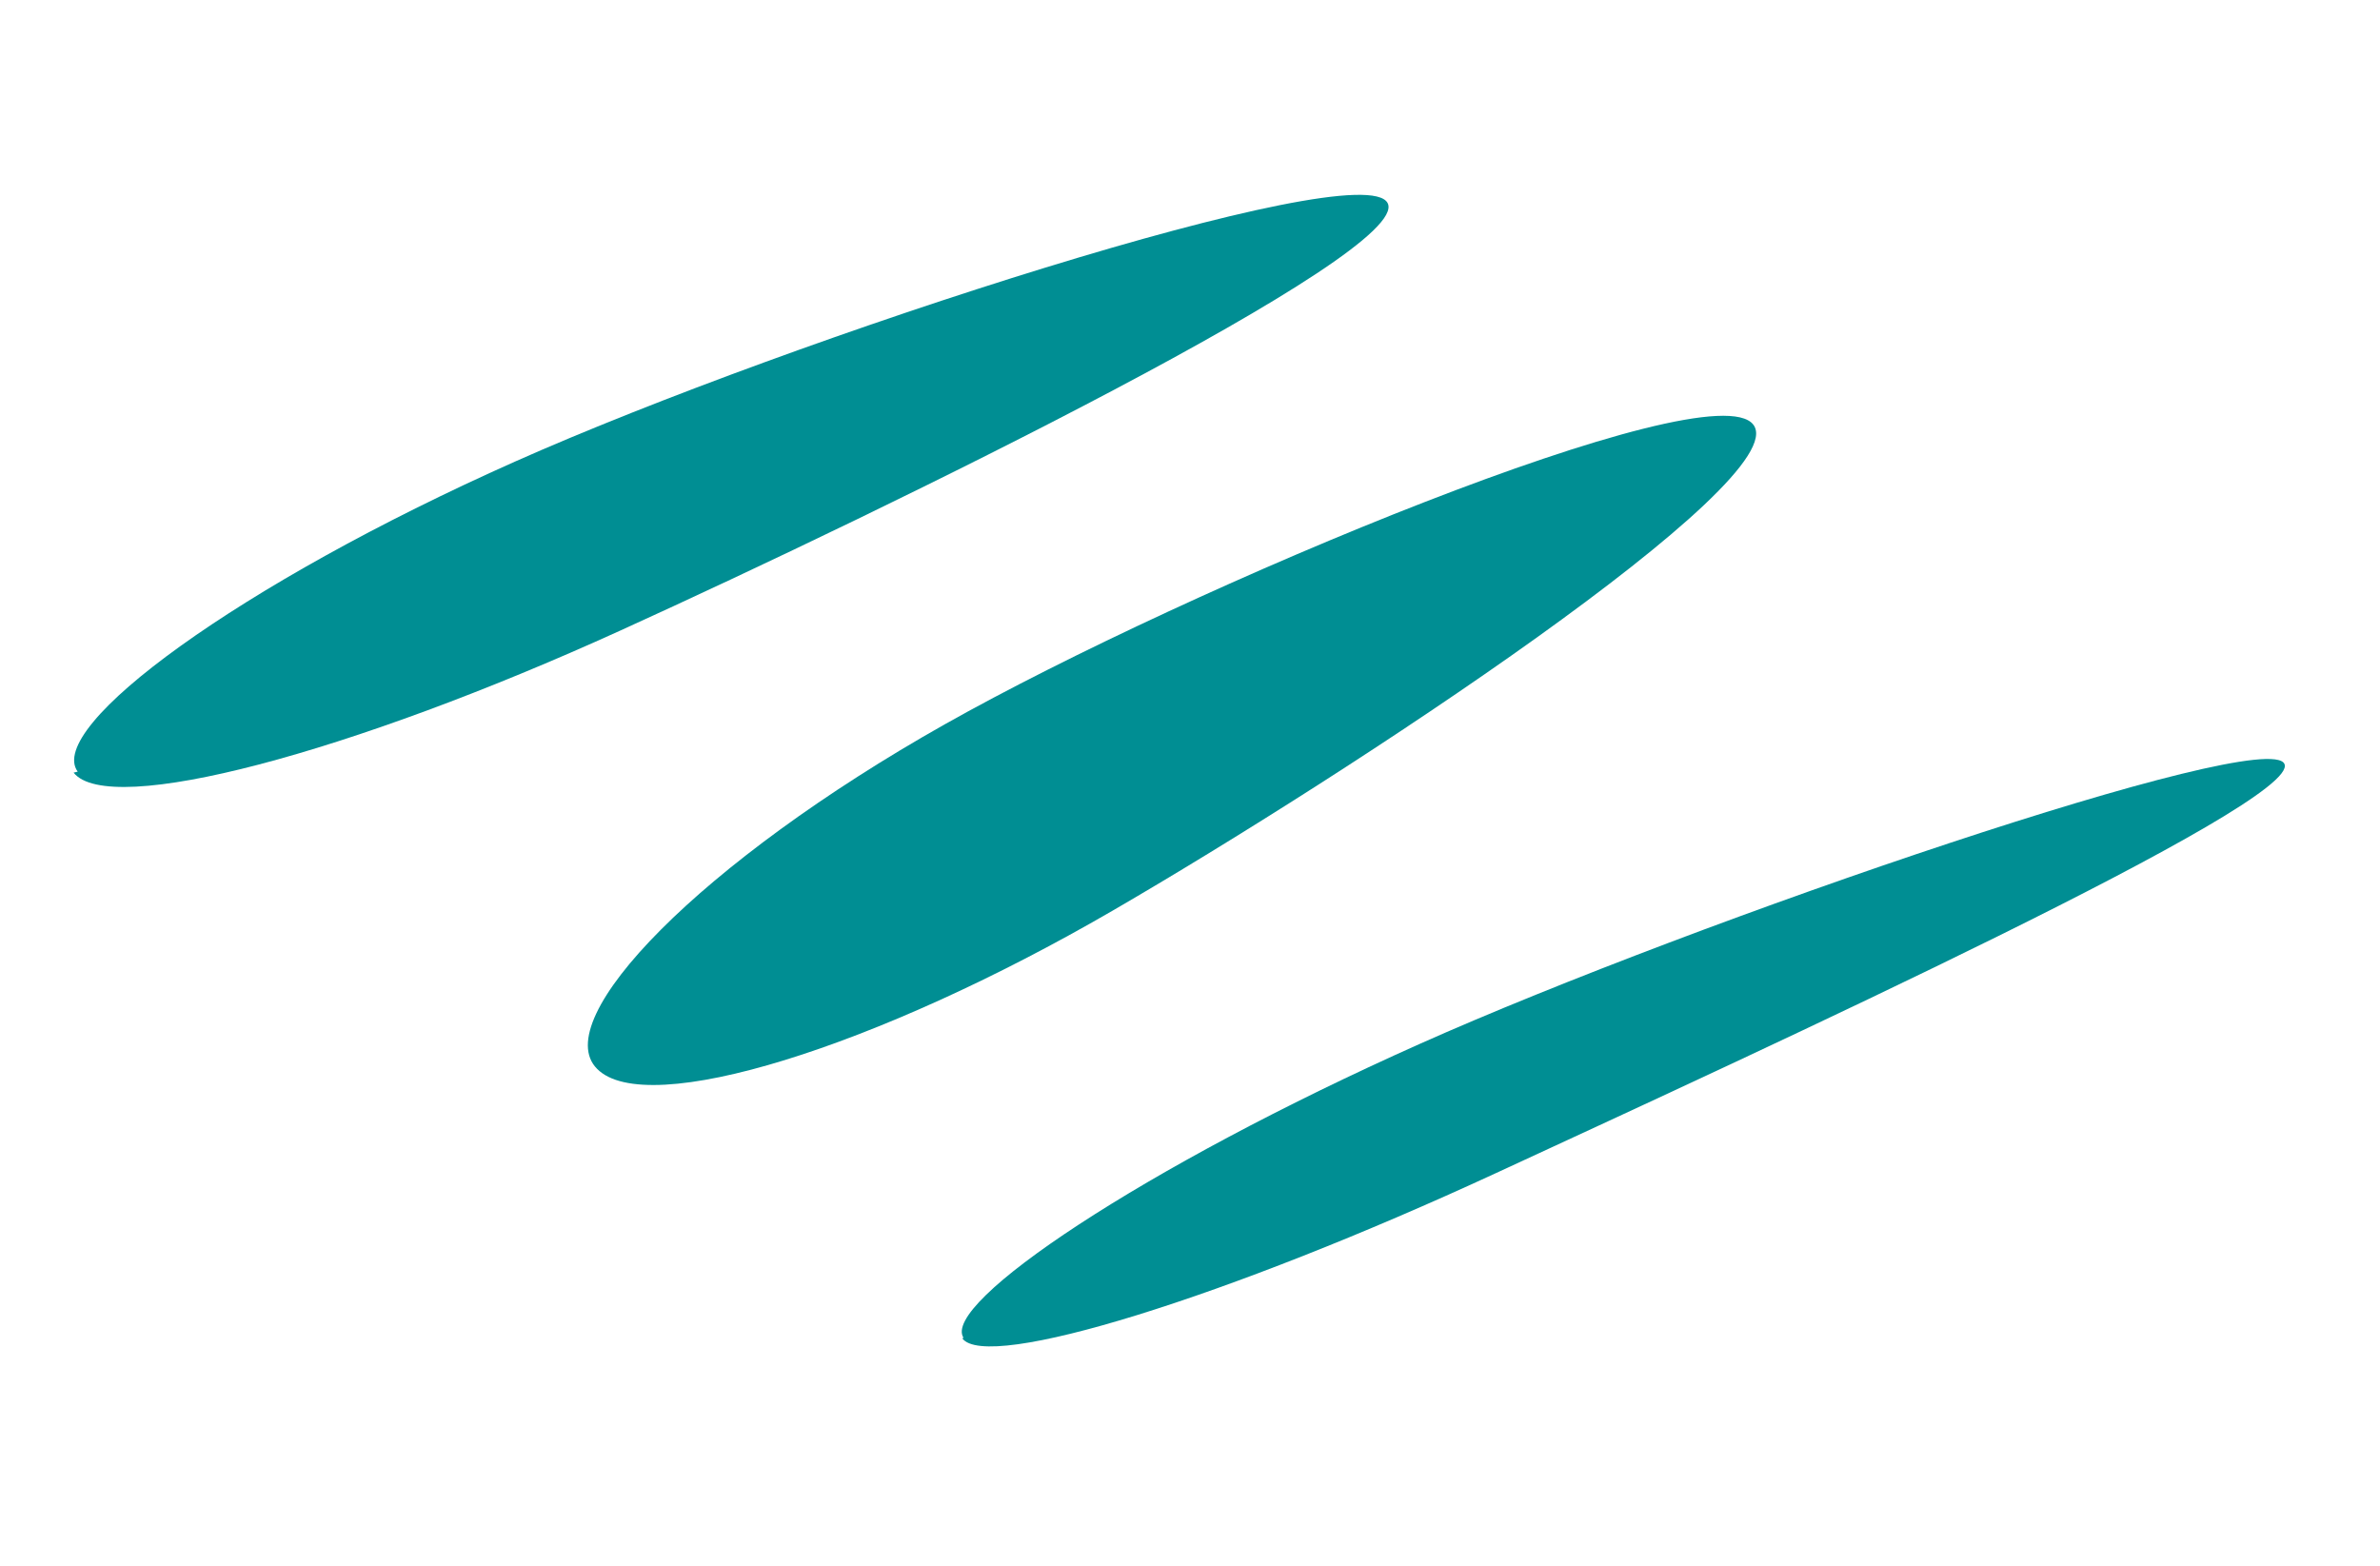
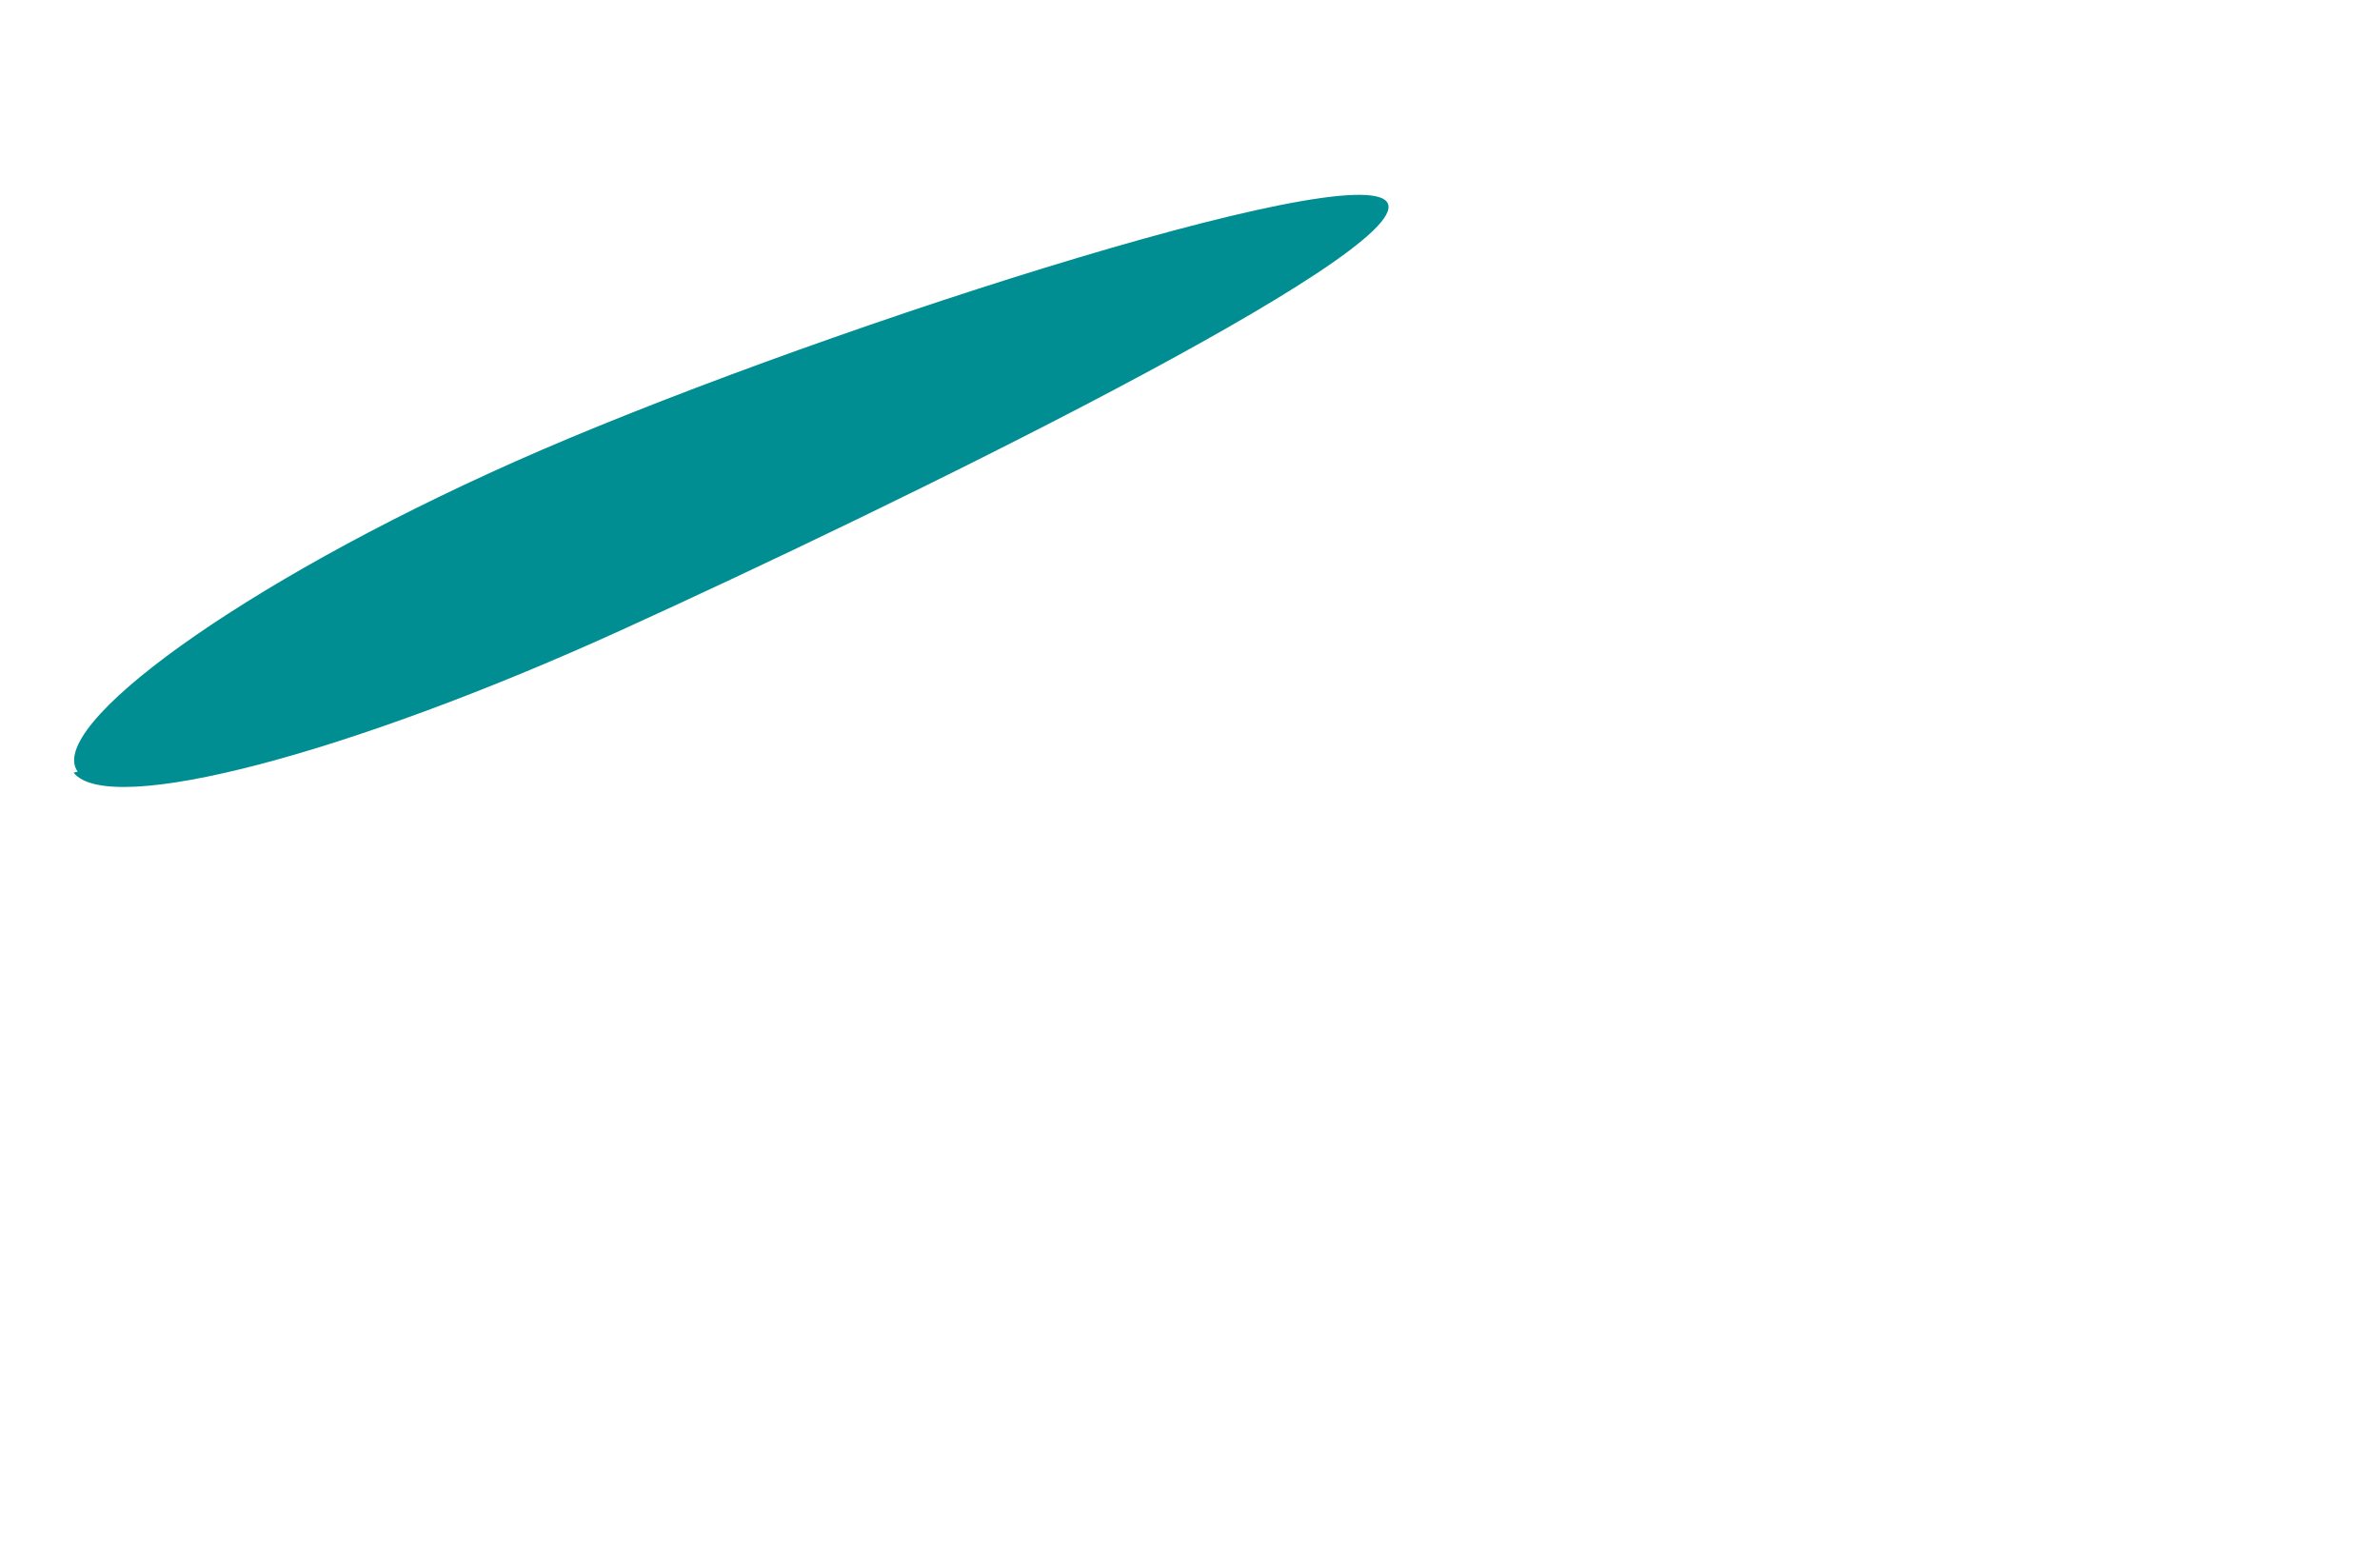
<svg xmlns="http://www.w3.org/2000/svg" width="114" height="75" viewBox="0 0 114 75" fill="none">
-   <path d="M28.6 51.198C26.236 48.834 33.563 41.287 45.254 34.695C56.944 28.103 81.96 17.678 83.984 20.343C86.008 23.008 64.564 37.082 53.276 43.631C41.988 50.18 30.977 53.614 28.6 51.198Z" fill="#008E93" />
  <path d="M3.722 36.962C2.161 34.829 11.426 28.003 24.673 22.108C37.92 16.214 65.262 7.345 66.468 9.731C67.673 12.118 42.606 24.342 29.7 30.21C16.794 36.078 5.23 39.163 3.525 37.01" fill="#008E93" />
-   <path d="M46.153 64.082C45.053 62.442 54.717 55.931 68.002 50.004C81.288 44.077 108.597 34.742 109.423 36.594C110.249 38.447 84.58 50.217 71.671 56.185C58.762 62.154 47.253 65.723 46.09 64.104" fill="#008E93" />
</svg>